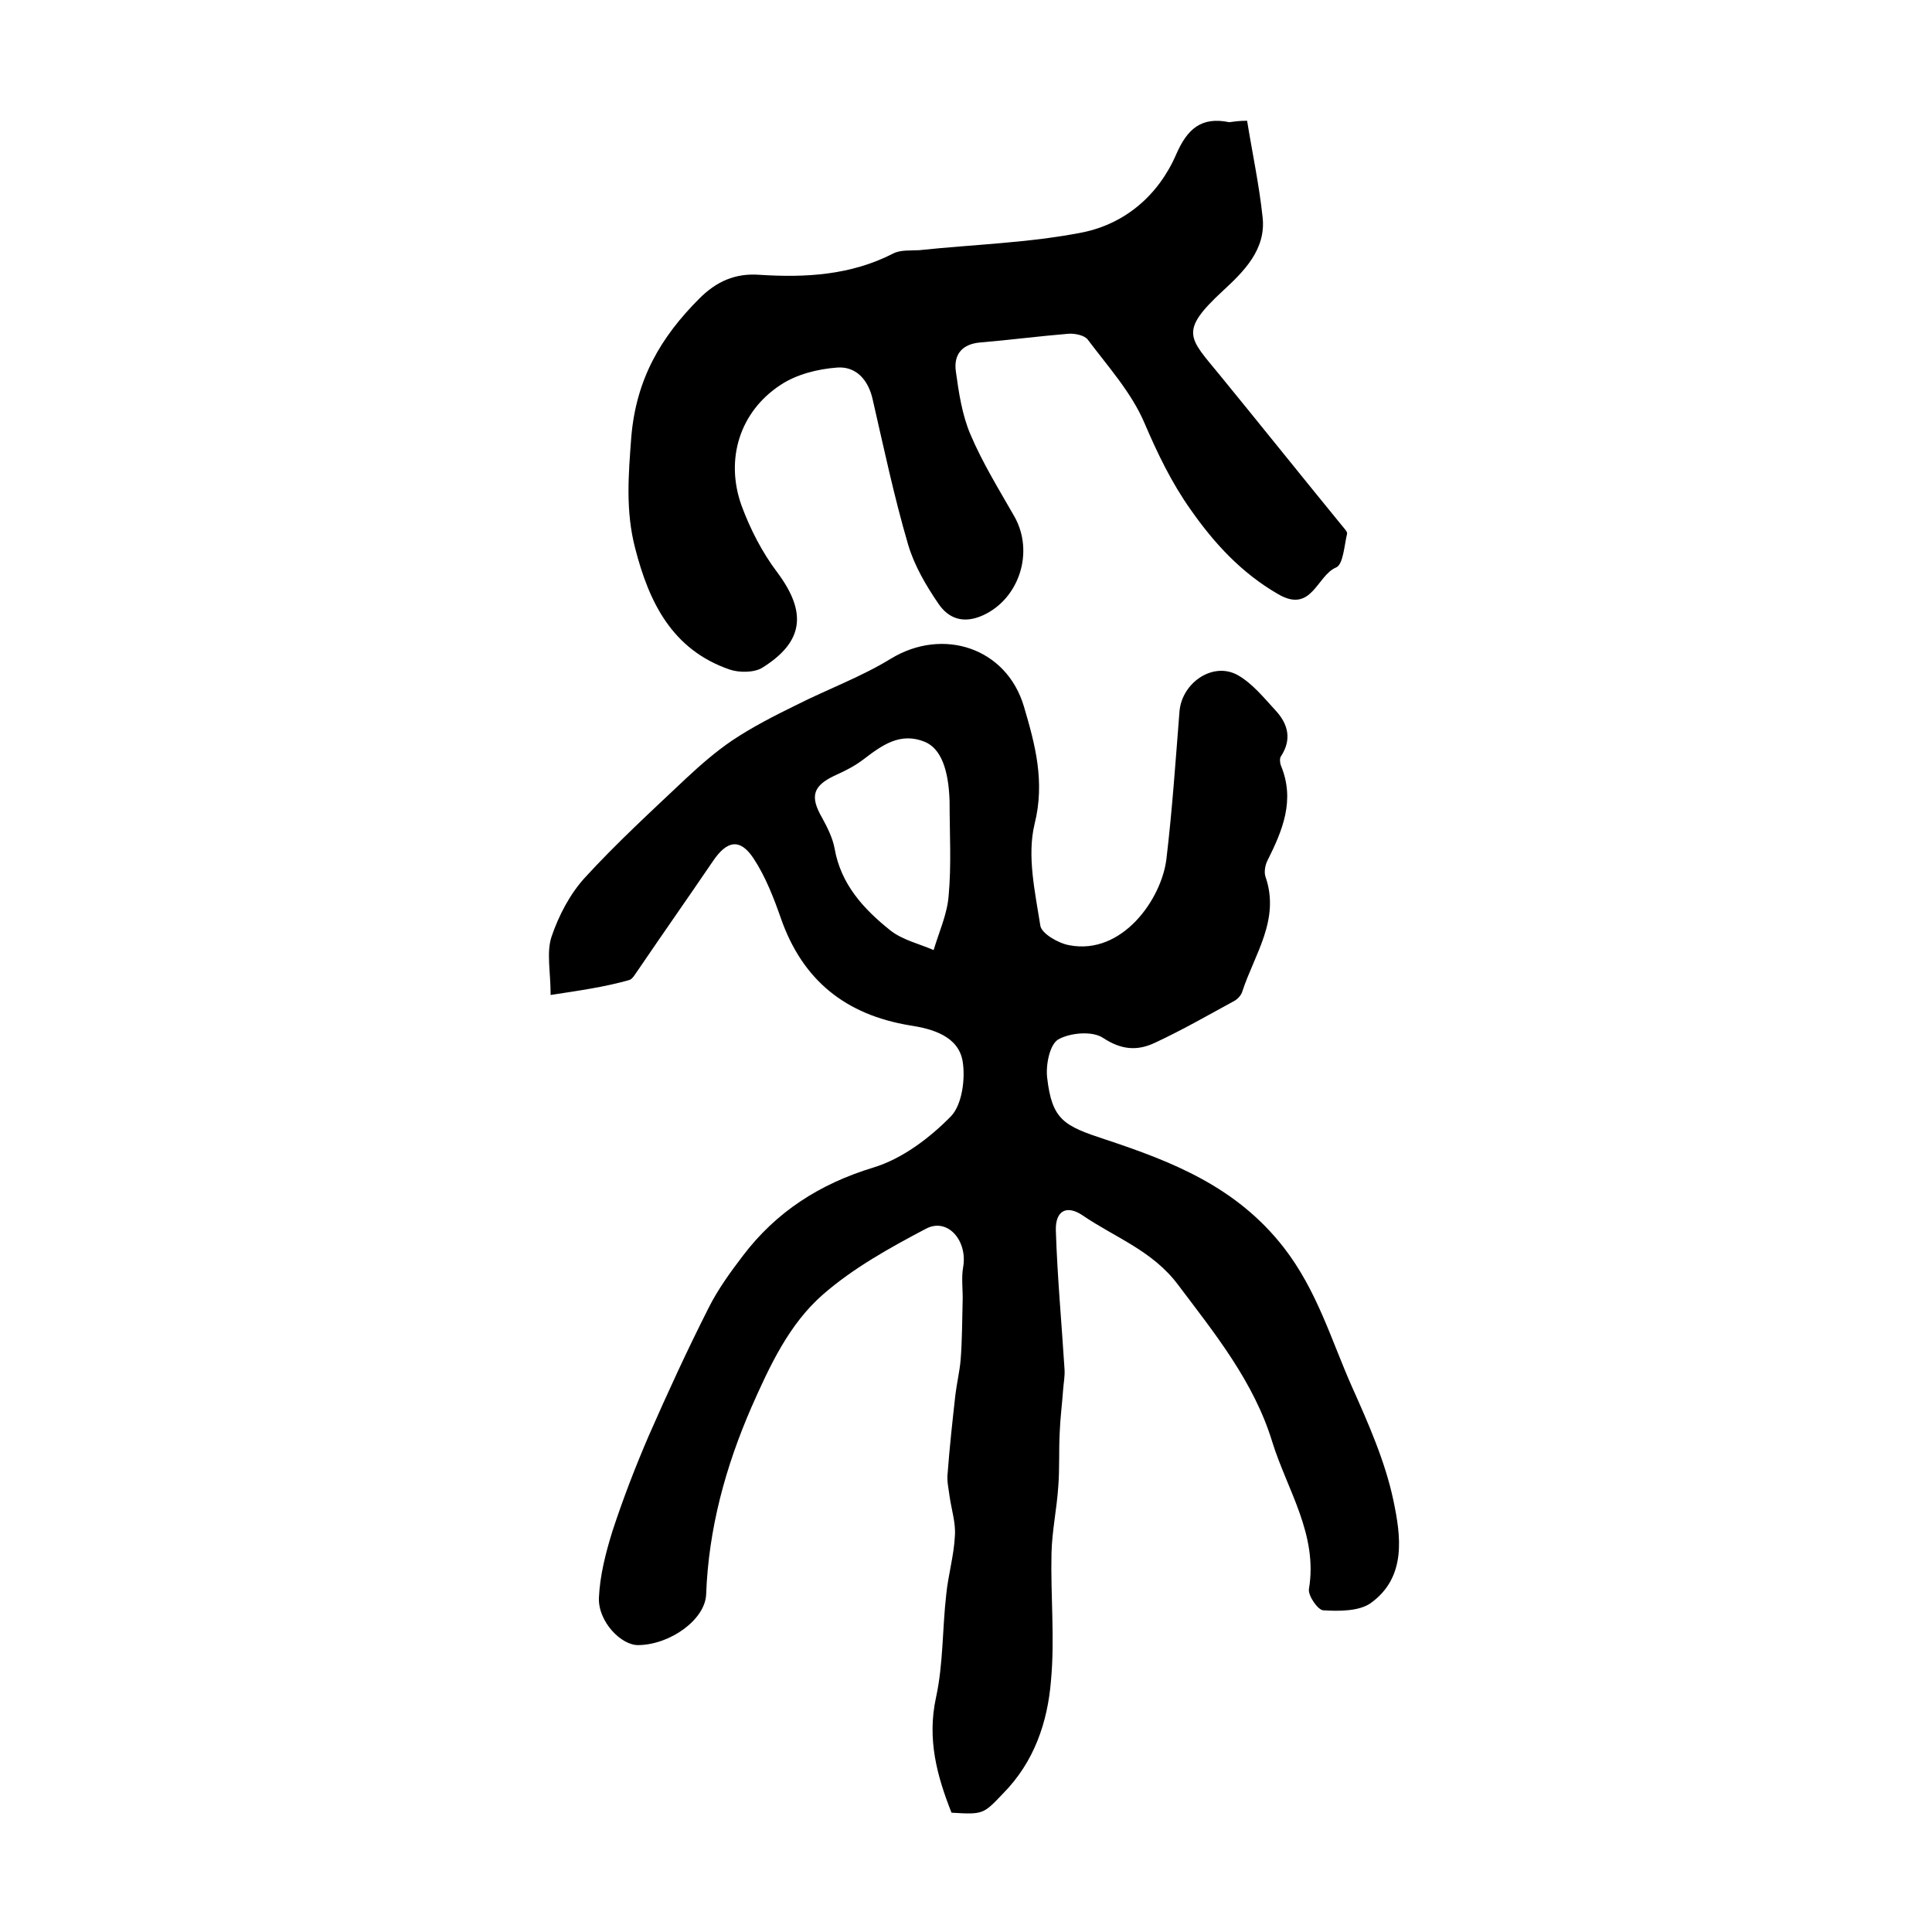
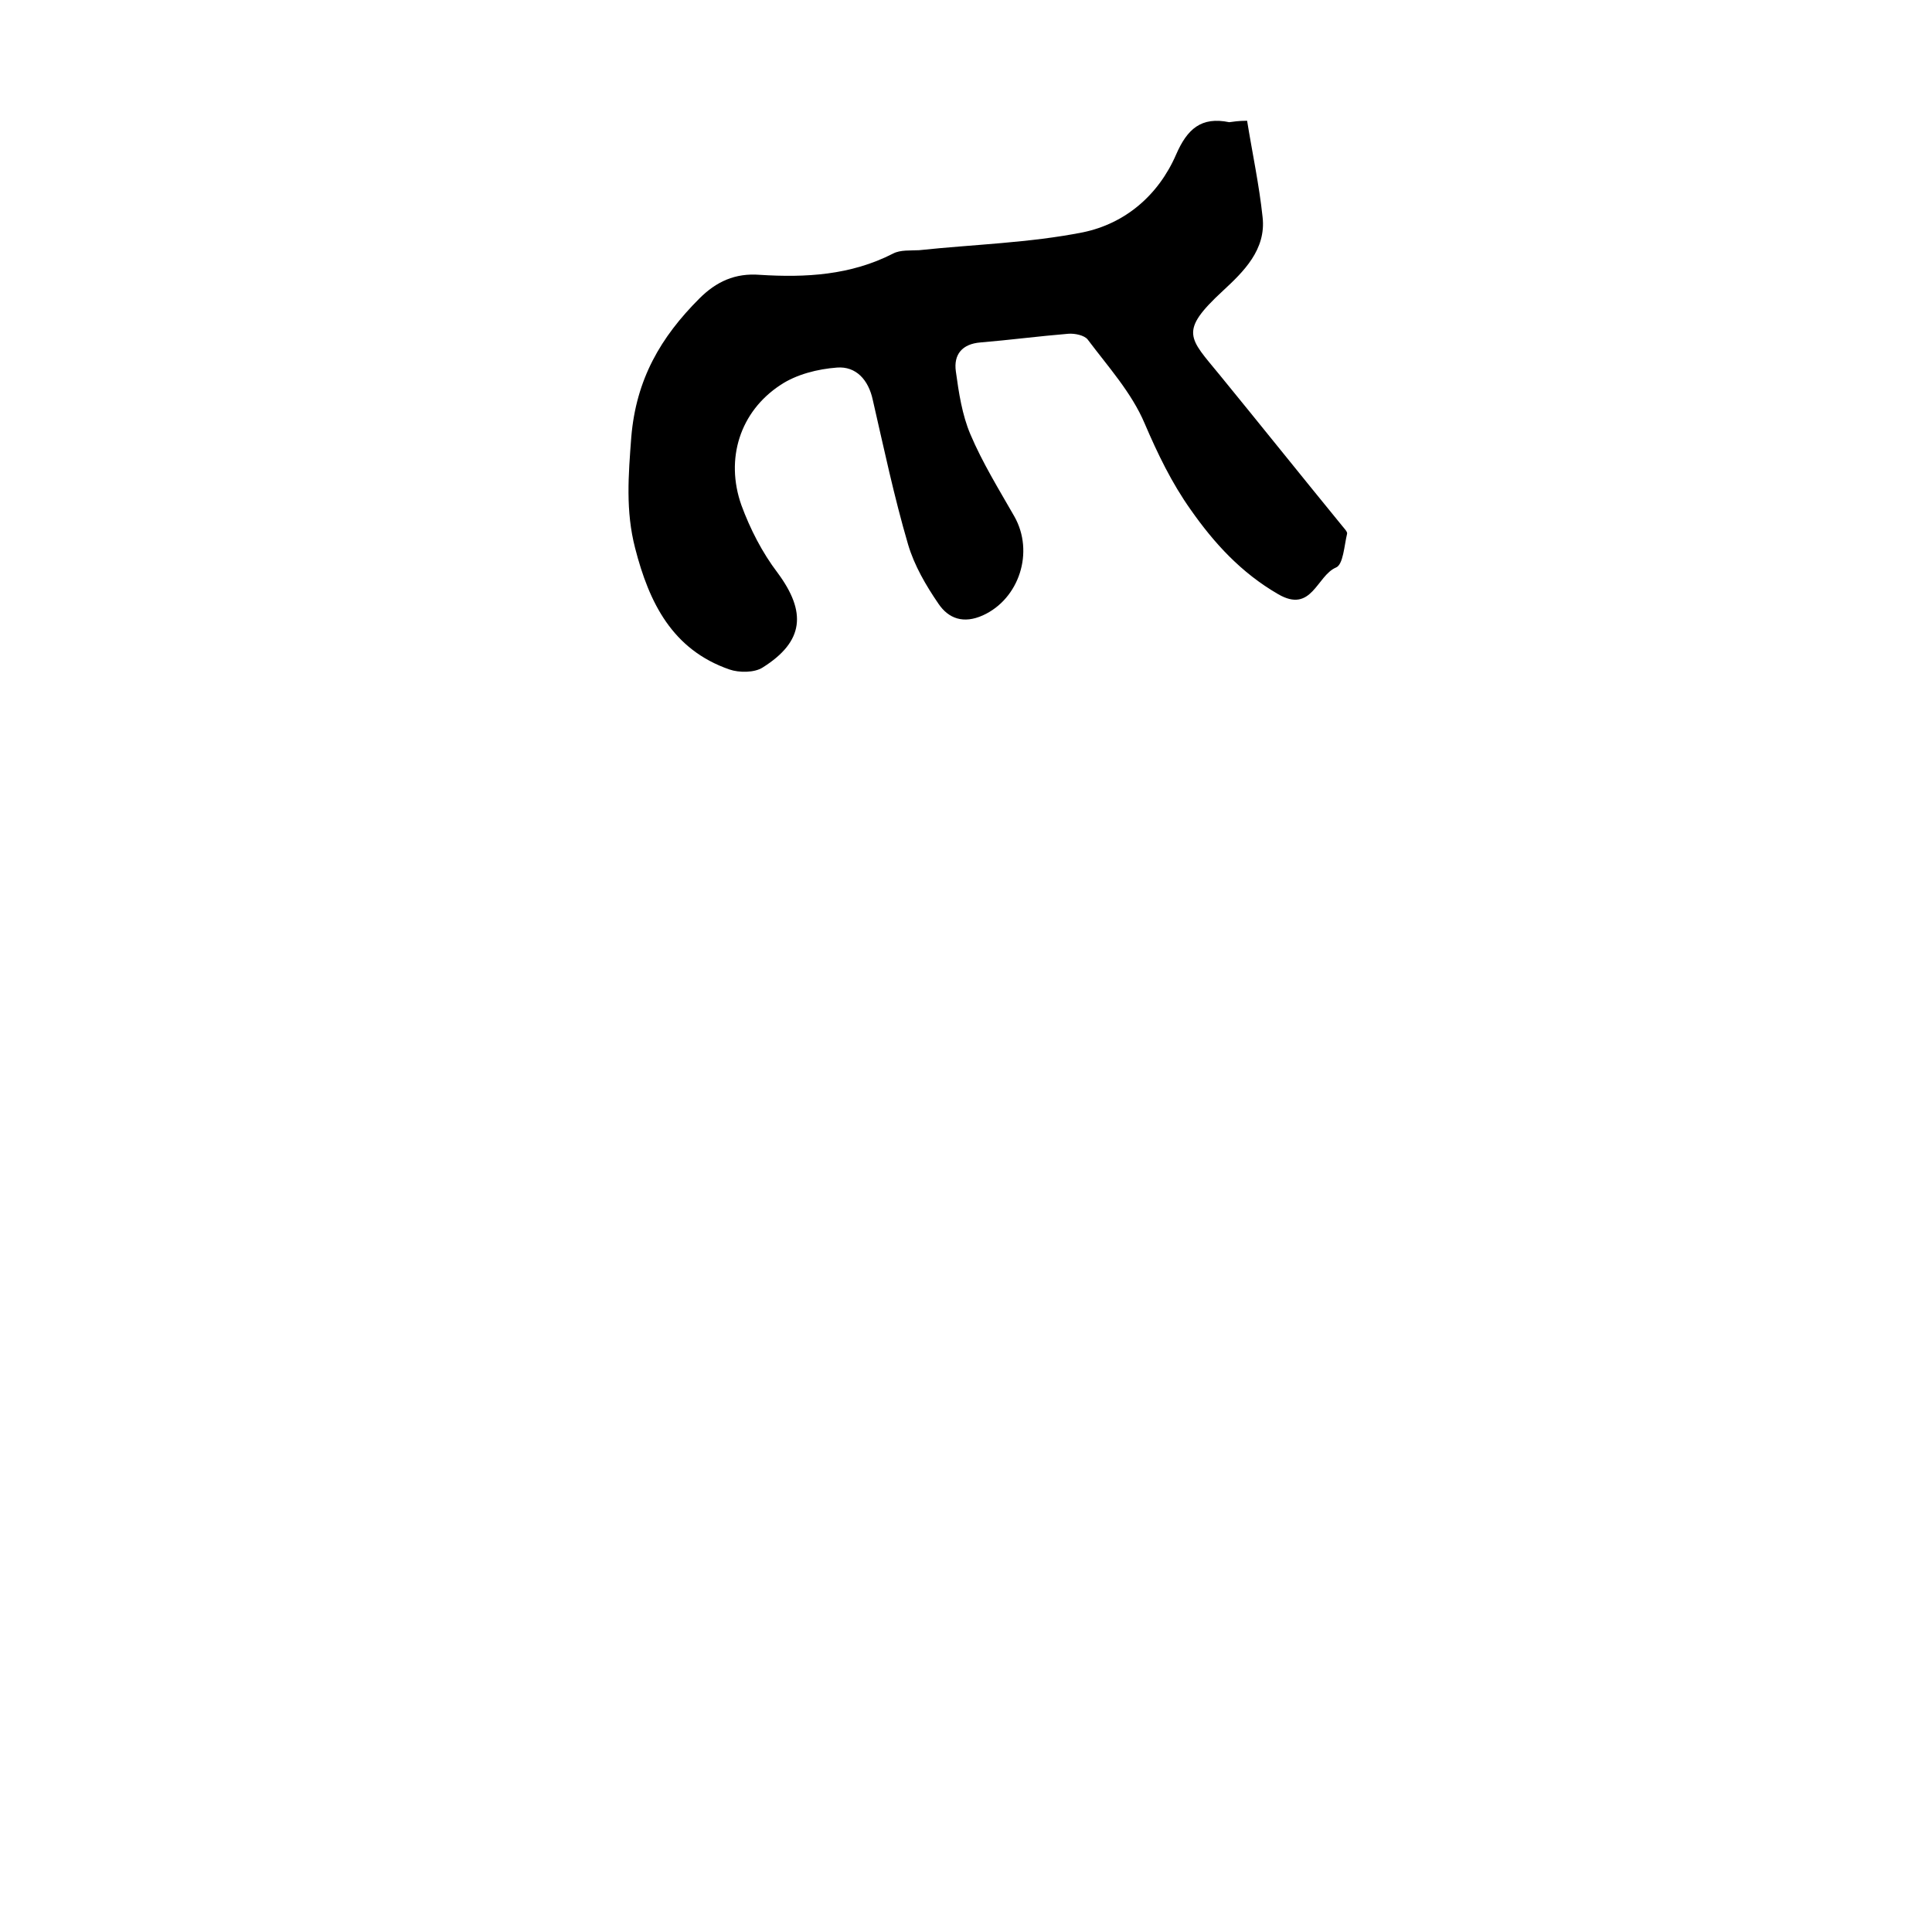
<svg xmlns="http://www.w3.org/2000/svg" version="1.1" id="图层_1" x="0px" y="0px" viewBox="0 0 400 400" style="enable-background:new 0 0 400 400;" xml:space="preserve">
  <style type="text/css">
	.st0{fill:#FFFFFF;}
</style>
  <g>
-     <path d="M114,206c0-4.9-0.9-8.8,0.2-12.1c1.5-4.4,3.8-8.8,6.9-12.2c6.6-7.2,13.8-13.8,20.9-20.5c3-2.8,6.2-5.6,9.6-7.9   c4.2-2.8,8.7-5.1,13.2-7.3c6.5-3.3,13.4-5.8,19.6-9.6c10.8-6.6,24-2.3,27.6,9.9c2.3,7.8,4.4,15.5,2.2,24.3   c-1.6,6.6,0.1,14.1,1.2,21.1c0.3,1.6,3.7,3.6,6,4c10.9,2.1,19.1-9.5,20.1-17.9c1.2-10.1,1.9-20.4,2.7-30.5c0.5-6,7-10.4,12.1-7.5   c3,1.7,5.4,4.7,7.8,7.3c2.6,2.8,3.4,6,1.1,9.5c-0.3,0.4-0.2,1.4,0,1.9c3,7.2,0.3,13.5-2.8,19.7c-0.5,1-0.7,2.4-0.4,3.3   c3.1,8.9-2.3,16.1-4.8,23.8c-0.2,0.7-0.9,1.5-1.6,1.9c-5.5,3-10.9,6.1-16.5,8.7c-3.6,1.7-6.9,1.5-10.7-1c-2.2-1.5-6.8-1.1-9.3,0.3   c-1.8,1.1-2.6,5.3-2.3,7.9c1,8.8,3.5,10,12,12.8c13.9,4.6,27.2,9.8,37,22.4c6.9,8.9,9.8,19.1,14.1,28.8c3.4,7.6,6.9,15.5,8.6,23.6   c1.5,7.2,2.8,15.8-4.7,21.2c-2.4,1.7-6.5,1.7-9.8,1.5c-1.1,0-3.2-3-3-4.4c1.9-11.3-4.5-20.5-7.6-30.5   c-3.8-12.4-11.8-22.3-19.5-32.5c-5.3-7.1-13.1-9.8-19.8-14.4c-3.3-2.2-5.6-0.9-5.5,3.1c0.3,9.6,1.2,19.2,1.8,28.8   c0.1,1.4-0.2,2.9-0.3,4.3c-0.2,2.9-0.6,5.9-0.7,8.8c-0.2,3.7,0,7.5-0.3,11.2c-0.3,4.6-1.3,9.2-1.4,13.8c-0.2,8.8,0.7,17.6-0.1,26.3   c-0.7,8.7-3.5,16.9-9.9,23.4c-4.1,4.3-4.1,4.4-10.7,4c-3-7.6-5.1-15.2-3.2-23.9c1.5-6.9,1.3-14.2,2.1-21.2   c0.4-4.1,1.6-8.1,1.8-12.2c0.2-2.7-0.7-5.4-1.1-8.2c-0.2-1.6-0.6-3.2-0.4-4.8c0.4-5.4,1-10.8,1.6-16.2c0.3-2.5,0.9-4.9,1.1-7.4   c0.3-3.9,0.3-7.9,0.4-11.8c0.1-2.4-0.3-4.9,0.1-7.2c1-5.5-3.2-10.4-7.7-8c-7.4,3.9-15,8.1-21.3,13.6c-7,6.1-11,14.7-14.8,23.3   c-5.4,12.4-8.9,25.2-9.4,38.8c-0.2,5.2-7.4,10.4-14,10.5c-3.6,0.1-8.4-4.9-8.2-9.8c0.2-4.6,1.4-9.3,2.8-13.8   c2.2-6.7,4.7-13.2,7.5-19.7c3.9-8.9,8-17.8,12.4-26.5c1.9-3.8,4.5-7.4,7.1-10.8c6.9-9.1,15.9-14.9,27.1-18.3   c5.9-1.8,11.6-6.1,16-10.6c2.3-2.4,3-7.8,2.4-11.4c-0.9-5.2-6.3-6.7-10.9-7.4c-13.3-2.2-22.2-9.3-26.7-22.1   c-1.5-4.3-3.2-8.7-5.7-12.5c-2.8-4.2-5.5-3.7-8.4,0.6c-5.1,7.5-10.3,14.9-15.4,22.4c-0.6,0.8-1.2,2-1.9,2.2   C125,204.4,119.8,205.1,114,206z M196.6,165.9c-0.2-6.6-1.8-10.9-5.1-12.3c-5.1-2.1-8.9,0.7-12.7,3.6c-1.7,1.3-3.6,2.3-5.6,3.2   c-4.9,2.2-5.6,4.4-3,8.9c1.1,2,2.2,4.2,2.6,6.4c1.3,7.4,6,12.5,11.5,16.9c2.5,2,6,2.8,9,4.1c1.1-3.7,2.8-7.4,3.1-11.2   C197,179.1,196.6,172.5,196.6,165.9z" />
    <path d="M258.2,25c1.1,6.8,2.5,13.3,3.2,19.9c0.8,6.8-4,11.4-8.2,15.3c-9.2,8.5-7,9.7-0.7,17.4c8.5,10.4,16.9,20.9,25.4,31.3   c0.4,0.5,1.1,1.2,1,1.6c-0.6,2.5-0.8,6.4-2.3,7c-4,1.7-5,9.6-12,5.5c-7.6-4.4-13.2-10.5-18.1-17.5c-3.9-5.5-6.8-11.5-9.5-17.8   c-2.7-6.4-7.6-11.8-11.8-17.4c-0.7-0.9-2.7-1.3-4-1.2c-6.1,0.5-12.2,1.3-18.2,1.8c-3.8,0.3-5.6,2.5-5.1,6c0.6,4.4,1.3,9,3,13   c2.5,5.9,5.9,11.4,9.1,17c4.2,7.4,1,17.1-6.5,20.5c-4,1.8-7.1,0.7-9.2-2.4c-2.6-3.8-5-7.9-6.3-12.3c-2.9-9.9-5-19.9-7.3-29.9   c-0.9-4.2-3.5-7-7.4-6.7c-4,0.3-8.4,1.4-11.7,3.6c-8.4,5.5-11.5,15.3-8.1,24.9c1.8,4.9,4.3,9.8,7.5,14c6,8.1,5.5,14.2-3.1,19.6   c-1.7,1.1-4.9,1.1-6.9,0.4c-11.8-4.1-16.6-13.8-19.5-25.1c-2-7.7-1.4-15.1-0.8-23c1-12,6.1-20.7,14.1-28.7   c3.5-3.5,7.4-5.3,12.5-4.9c9.5,0.6,18.8,0.1,27.6-4.4c1.5-0.8,3.6-0.6,5.4-0.7c11.3-1.2,22.8-1.5,33.9-3.7   c8.7-1.8,15.6-7.6,19.3-16.1c2.3-5.3,5.2-7.9,11-6.7C255.3,25.2,256.4,25,258.2,25z" />
  </g>
</svg>